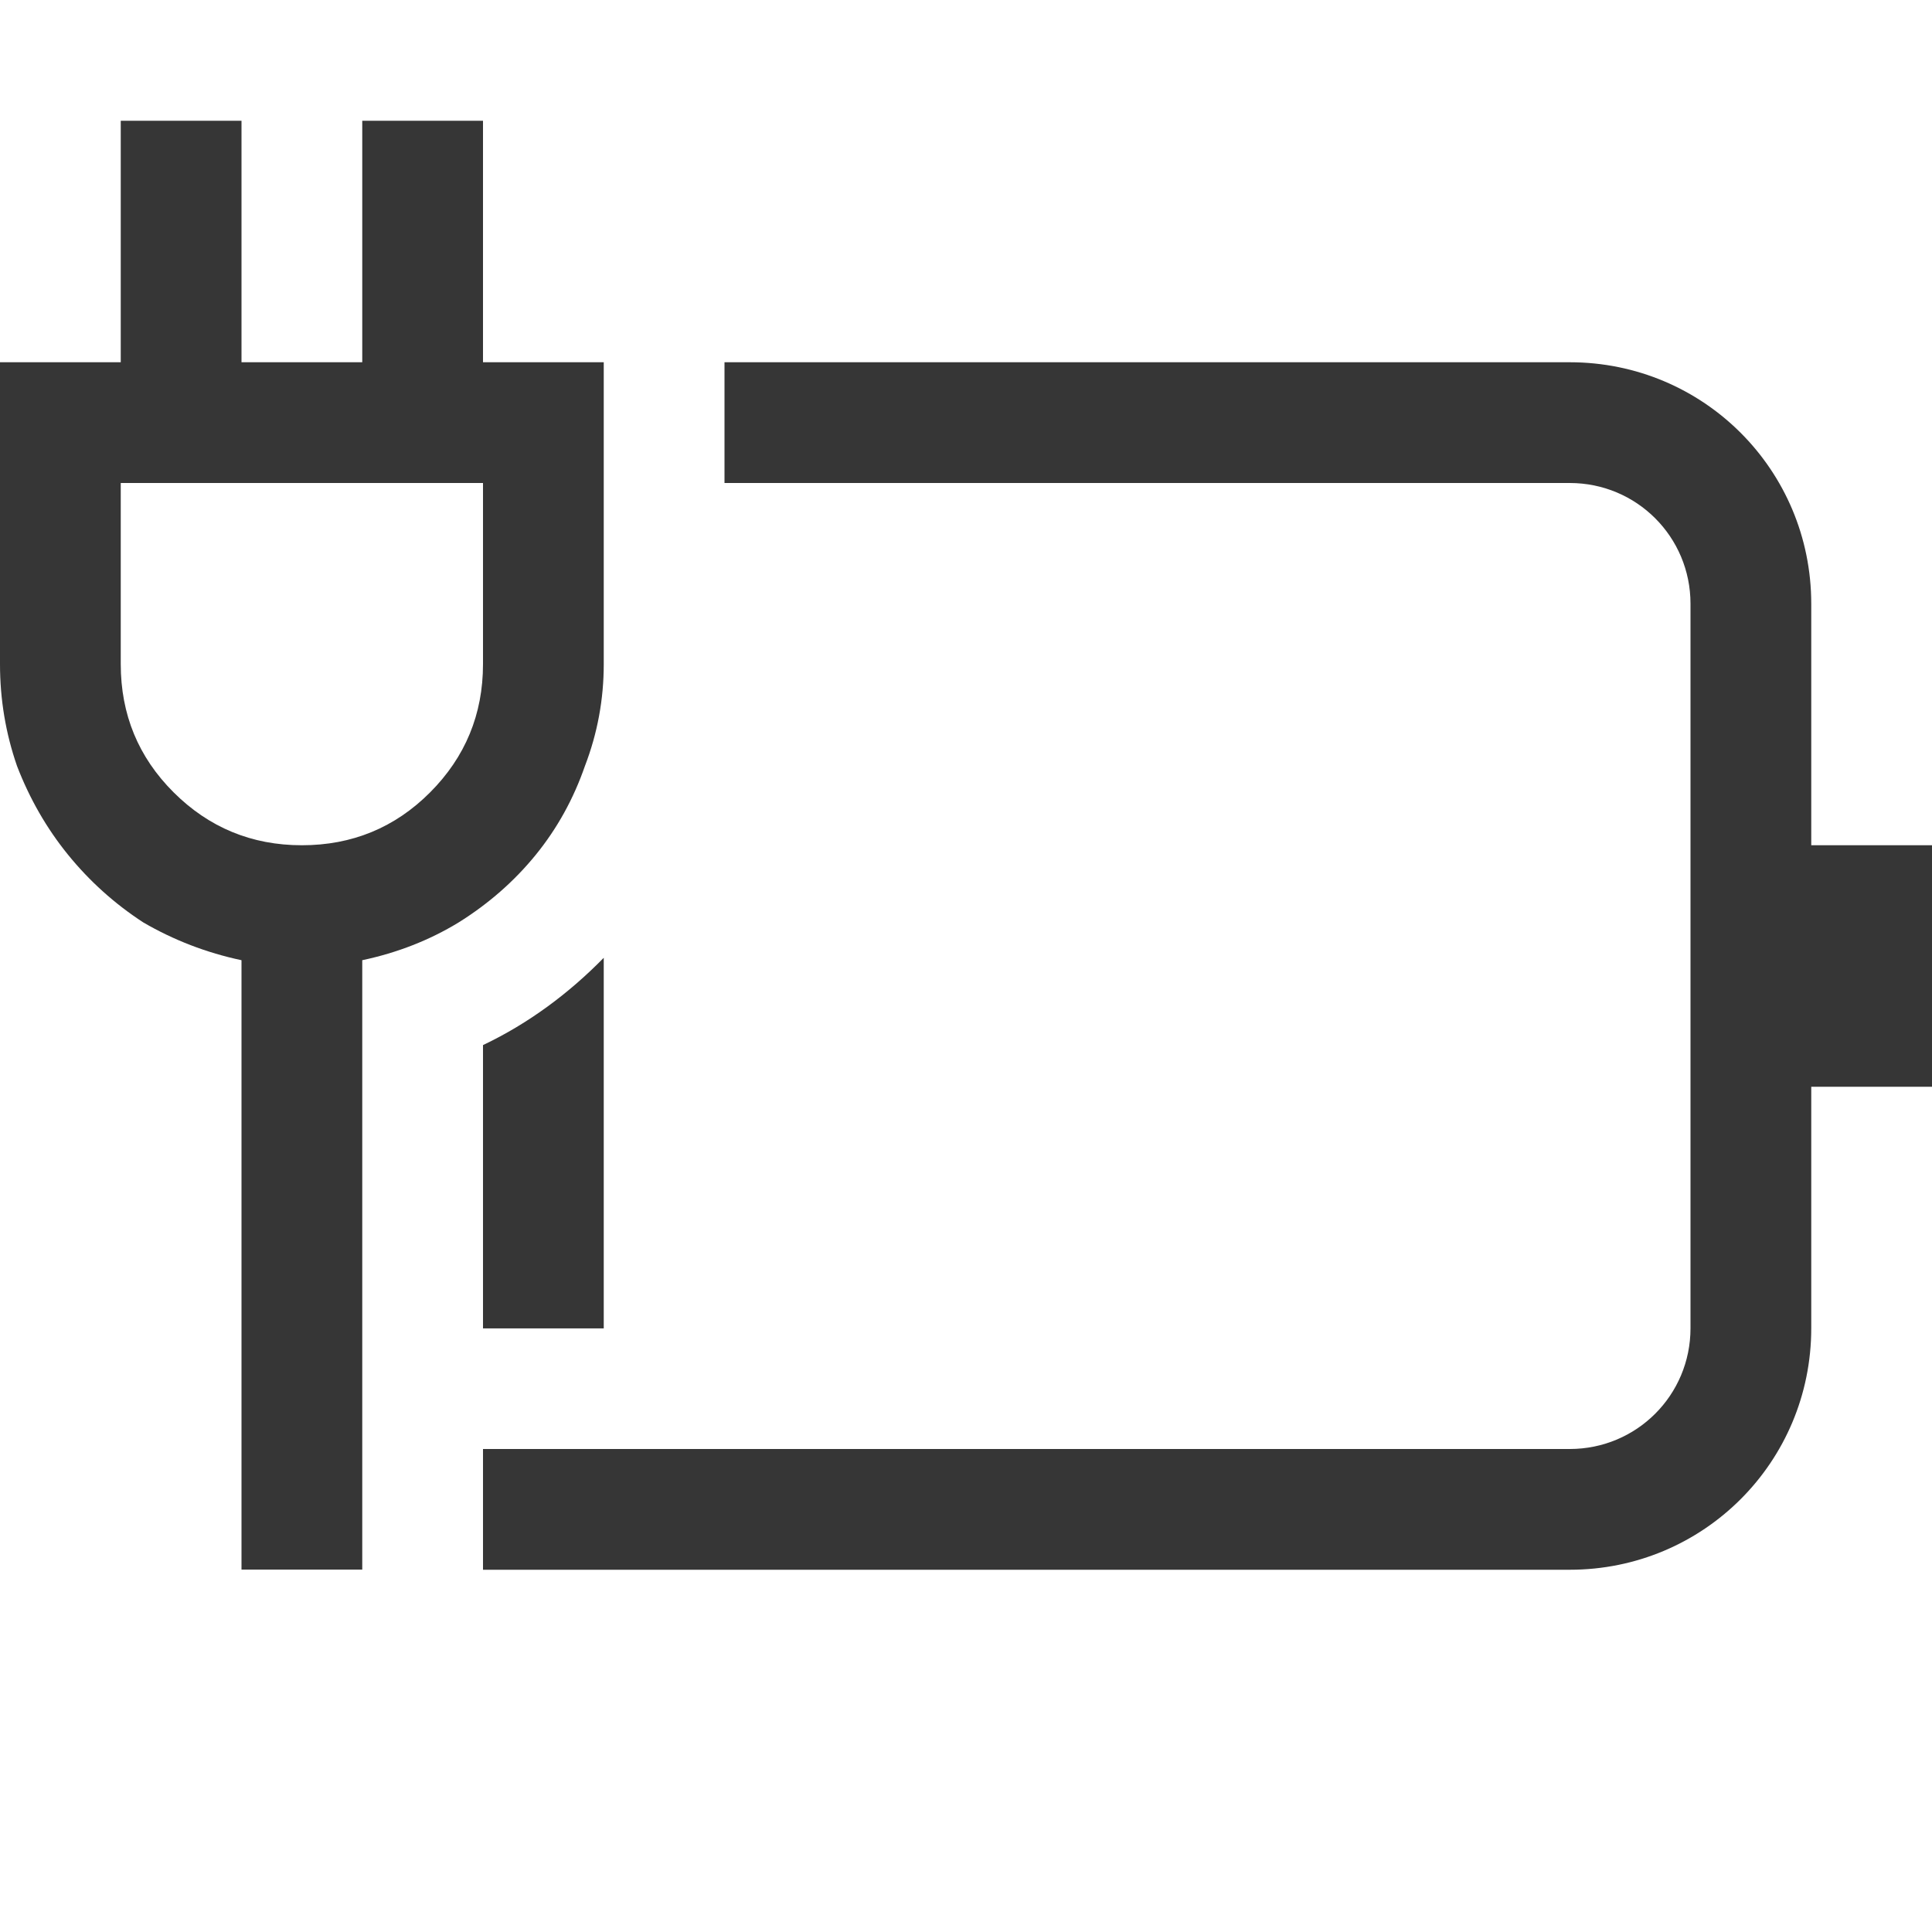
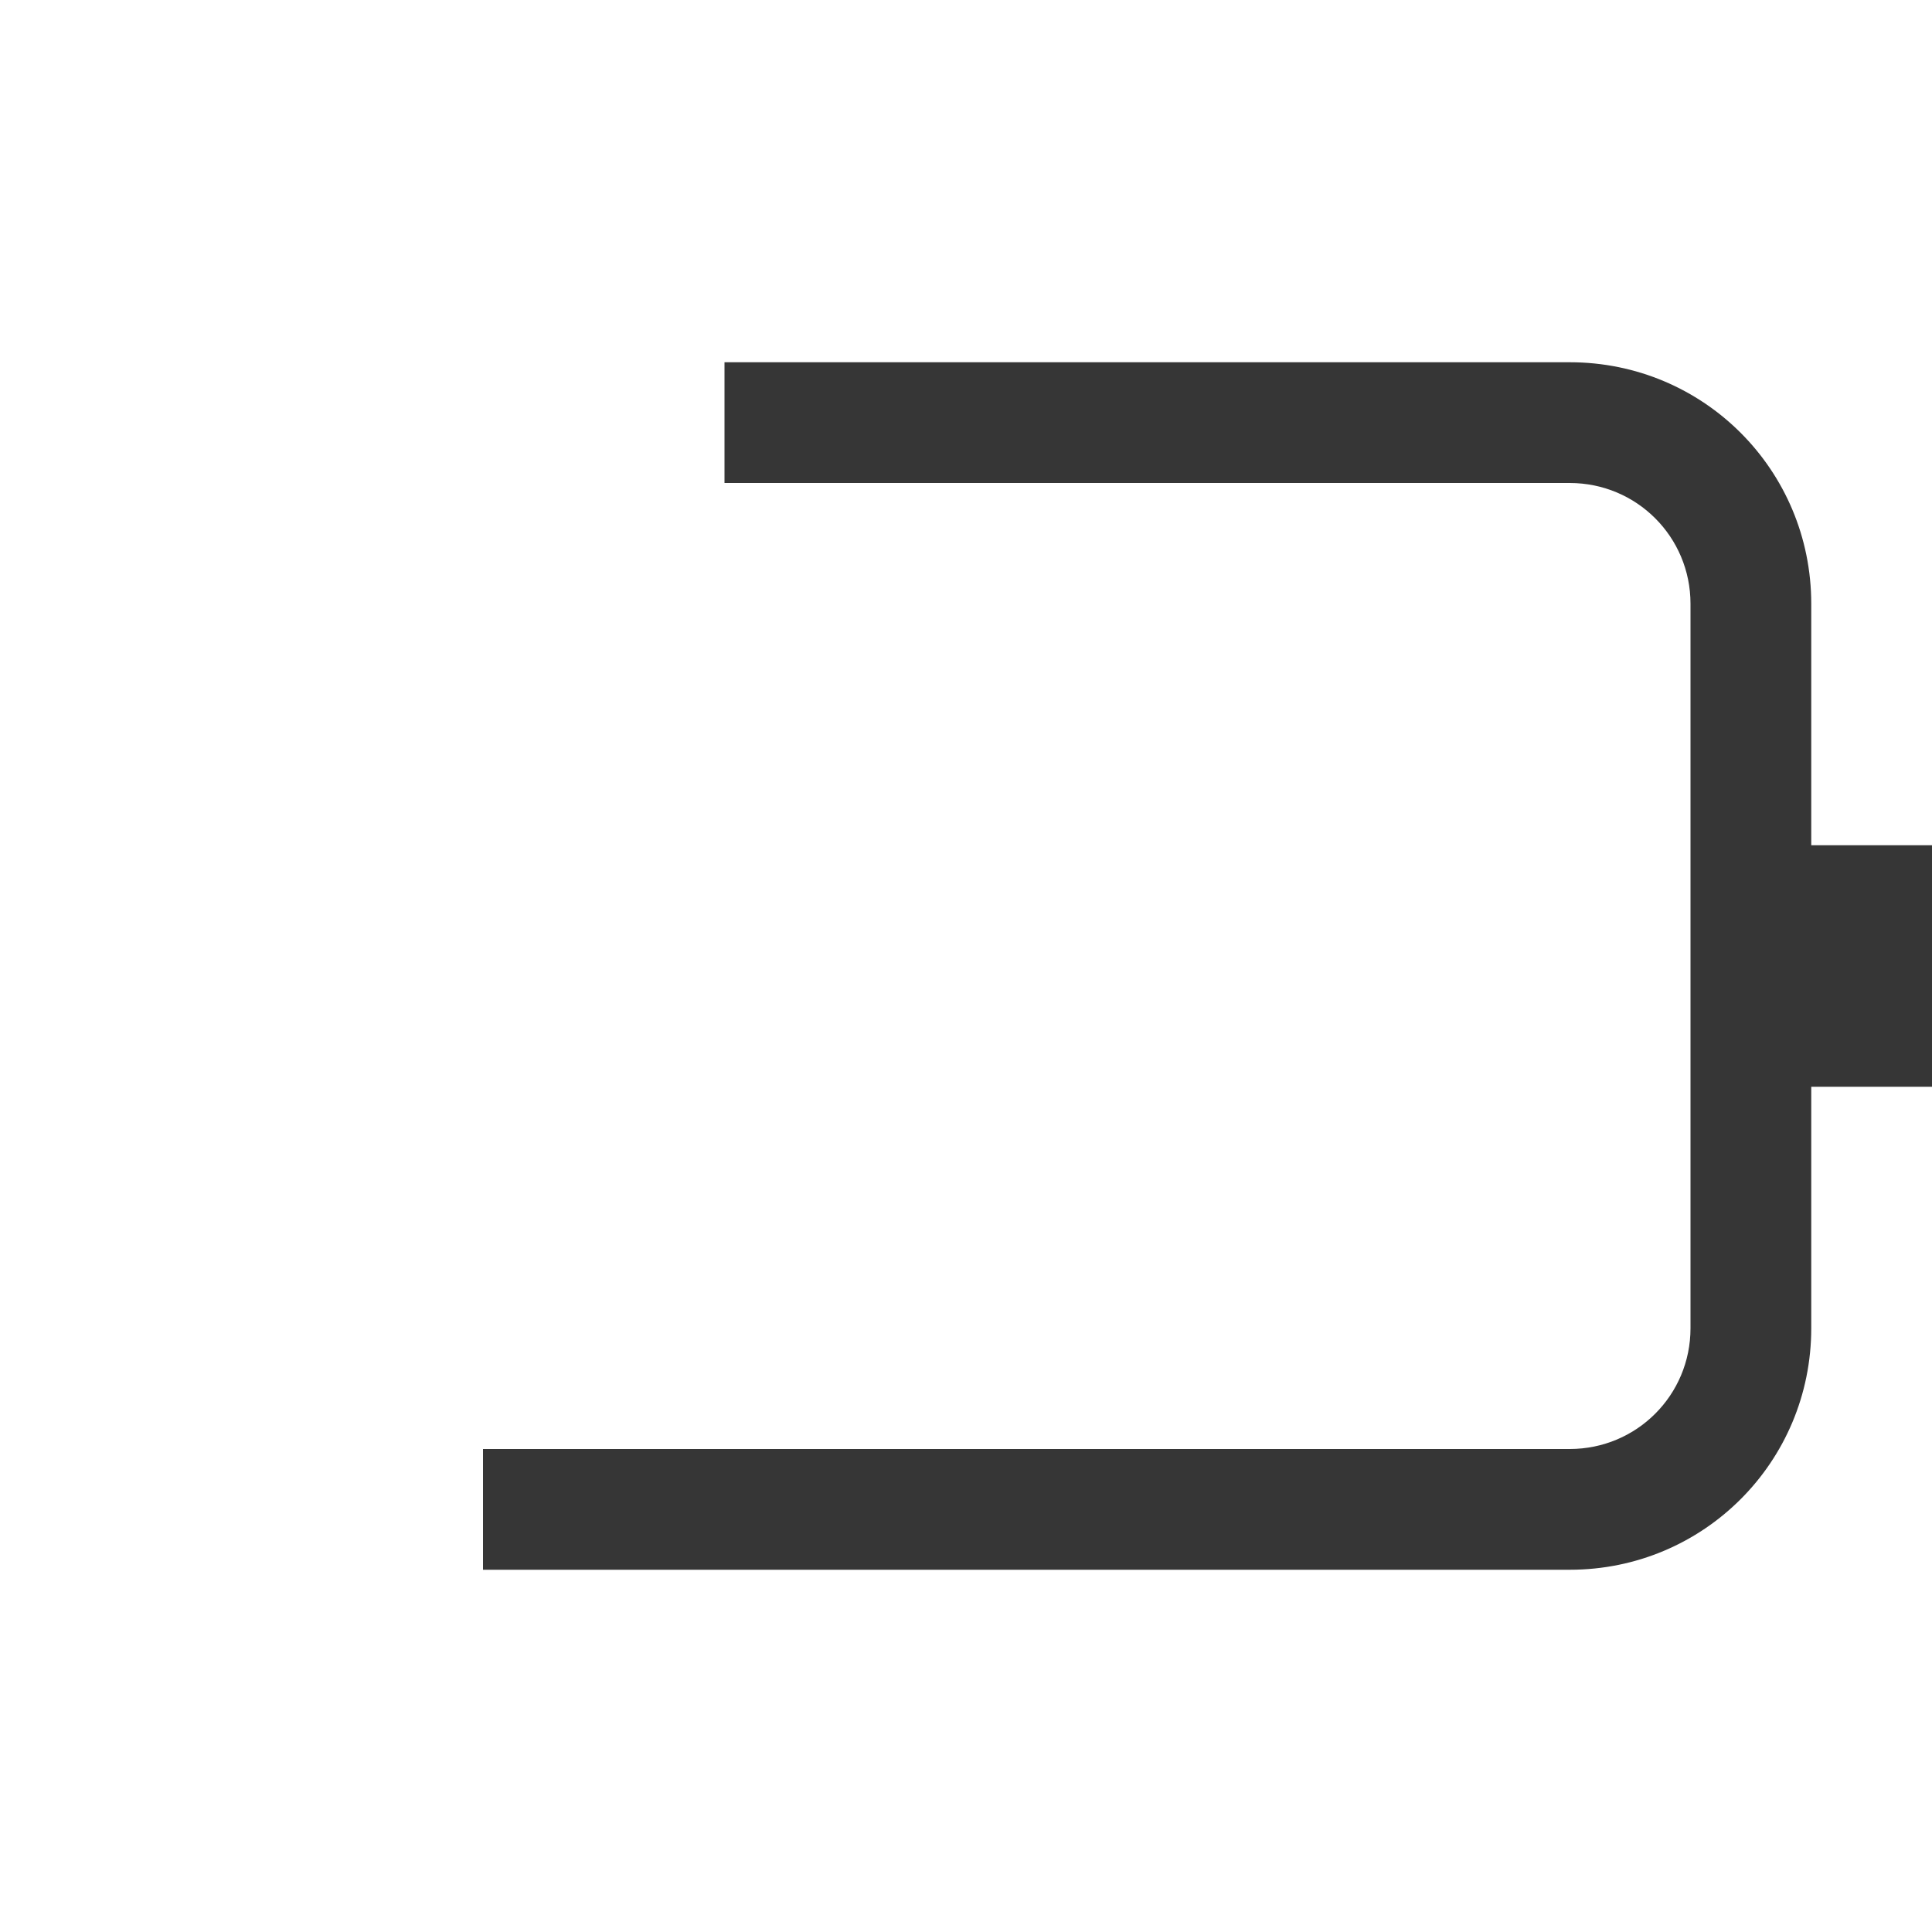
<svg xmlns="http://www.w3.org/2000/svg" width="16" height="16" version="1.1">
  <path d="m6 3v1h7c0.554 0 1 0.446 1 1v6c0 0.554-0.446 1-1 1h-9v1h9c1.108 0 2-0.892 2-2v-2h1v-2h-1v-2c0-1.108-0.892-2-2-2z" fill="#363636" stroke-linecap="round" stroke-linejoin="round" stroke-width="1.5" style="paint-order:stroke fill markers" />
-   <path d="m5 7.932c-0.288 0.294-0.623 0.544-1 0.723v2.346h1v-3.068z" fill="#363636" stroke-linecap="round" stroke-linejoin="round" stroke-width="1.5" style="paint-order:stroke fill markers" />
  <g transform="translate(-.07)" fill="#363636" stroke-linecap="round" stroke-linejoin="round" stroke-width="4" style="paint-order:stroke fill markers" aria-label="">
-     <path d="m5.07 5.5c0 0.292-0.052 0.573-0.156 0.844-0.094 0.271-0.229 0.516-0.406 0.734s-0.391 0.406-0.641 0.562c-0.24 0.146-0.505 0.25-0.797 0.312v5.047h-1v-5.047c-0.292-0.062-0.562-0.167-0.812-0.312-0.24-0.156-0.448-0.344-0.625-0.562s-0.318-0.464-0.422-0.734c-0.094-0.271-0.141-0.552-0.141-0.844v-2.5h1v-2h1v2h1v-2h1v2h1zm-4 0c0 0.417 0.146 0.771 0.438 1.062s0.646 0.438 1.062 0.438 0.771-0.146 1.062-0.438 0.438-0.646 0.438-1.062v-1.5h-3z" fill="#363636" stroke-width="4" />
-   </g>
+     </g>
</svg>